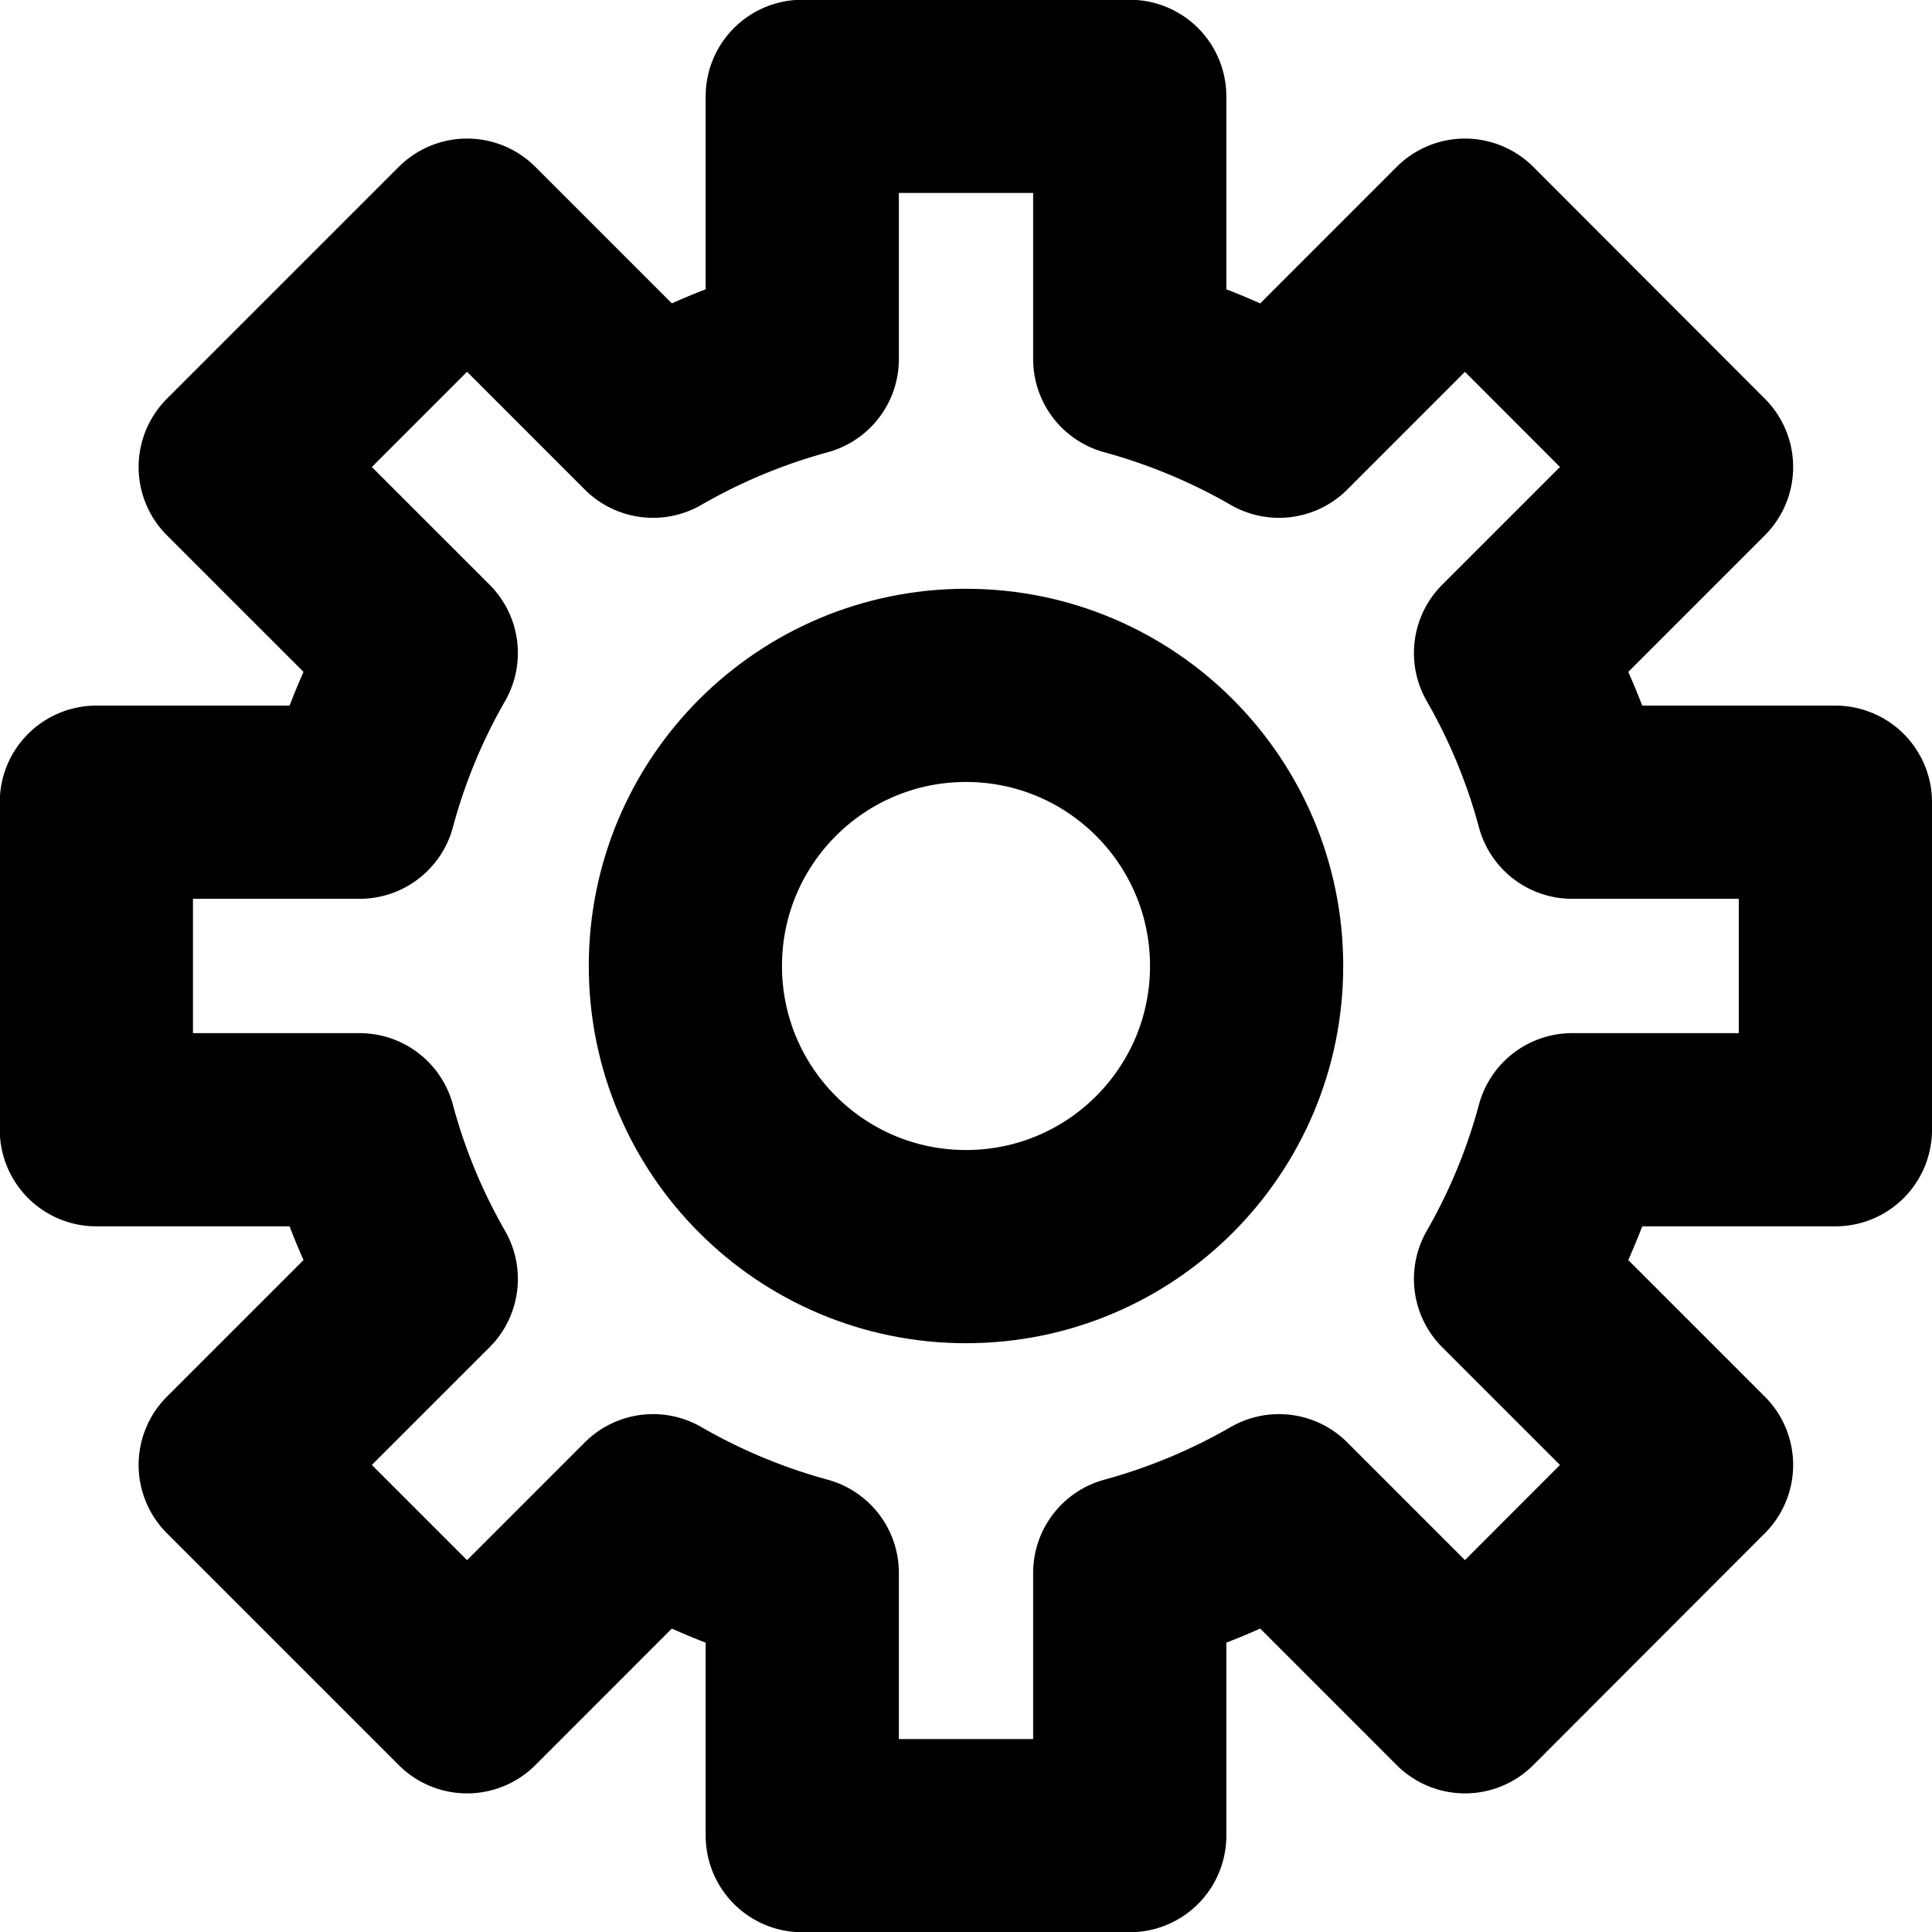
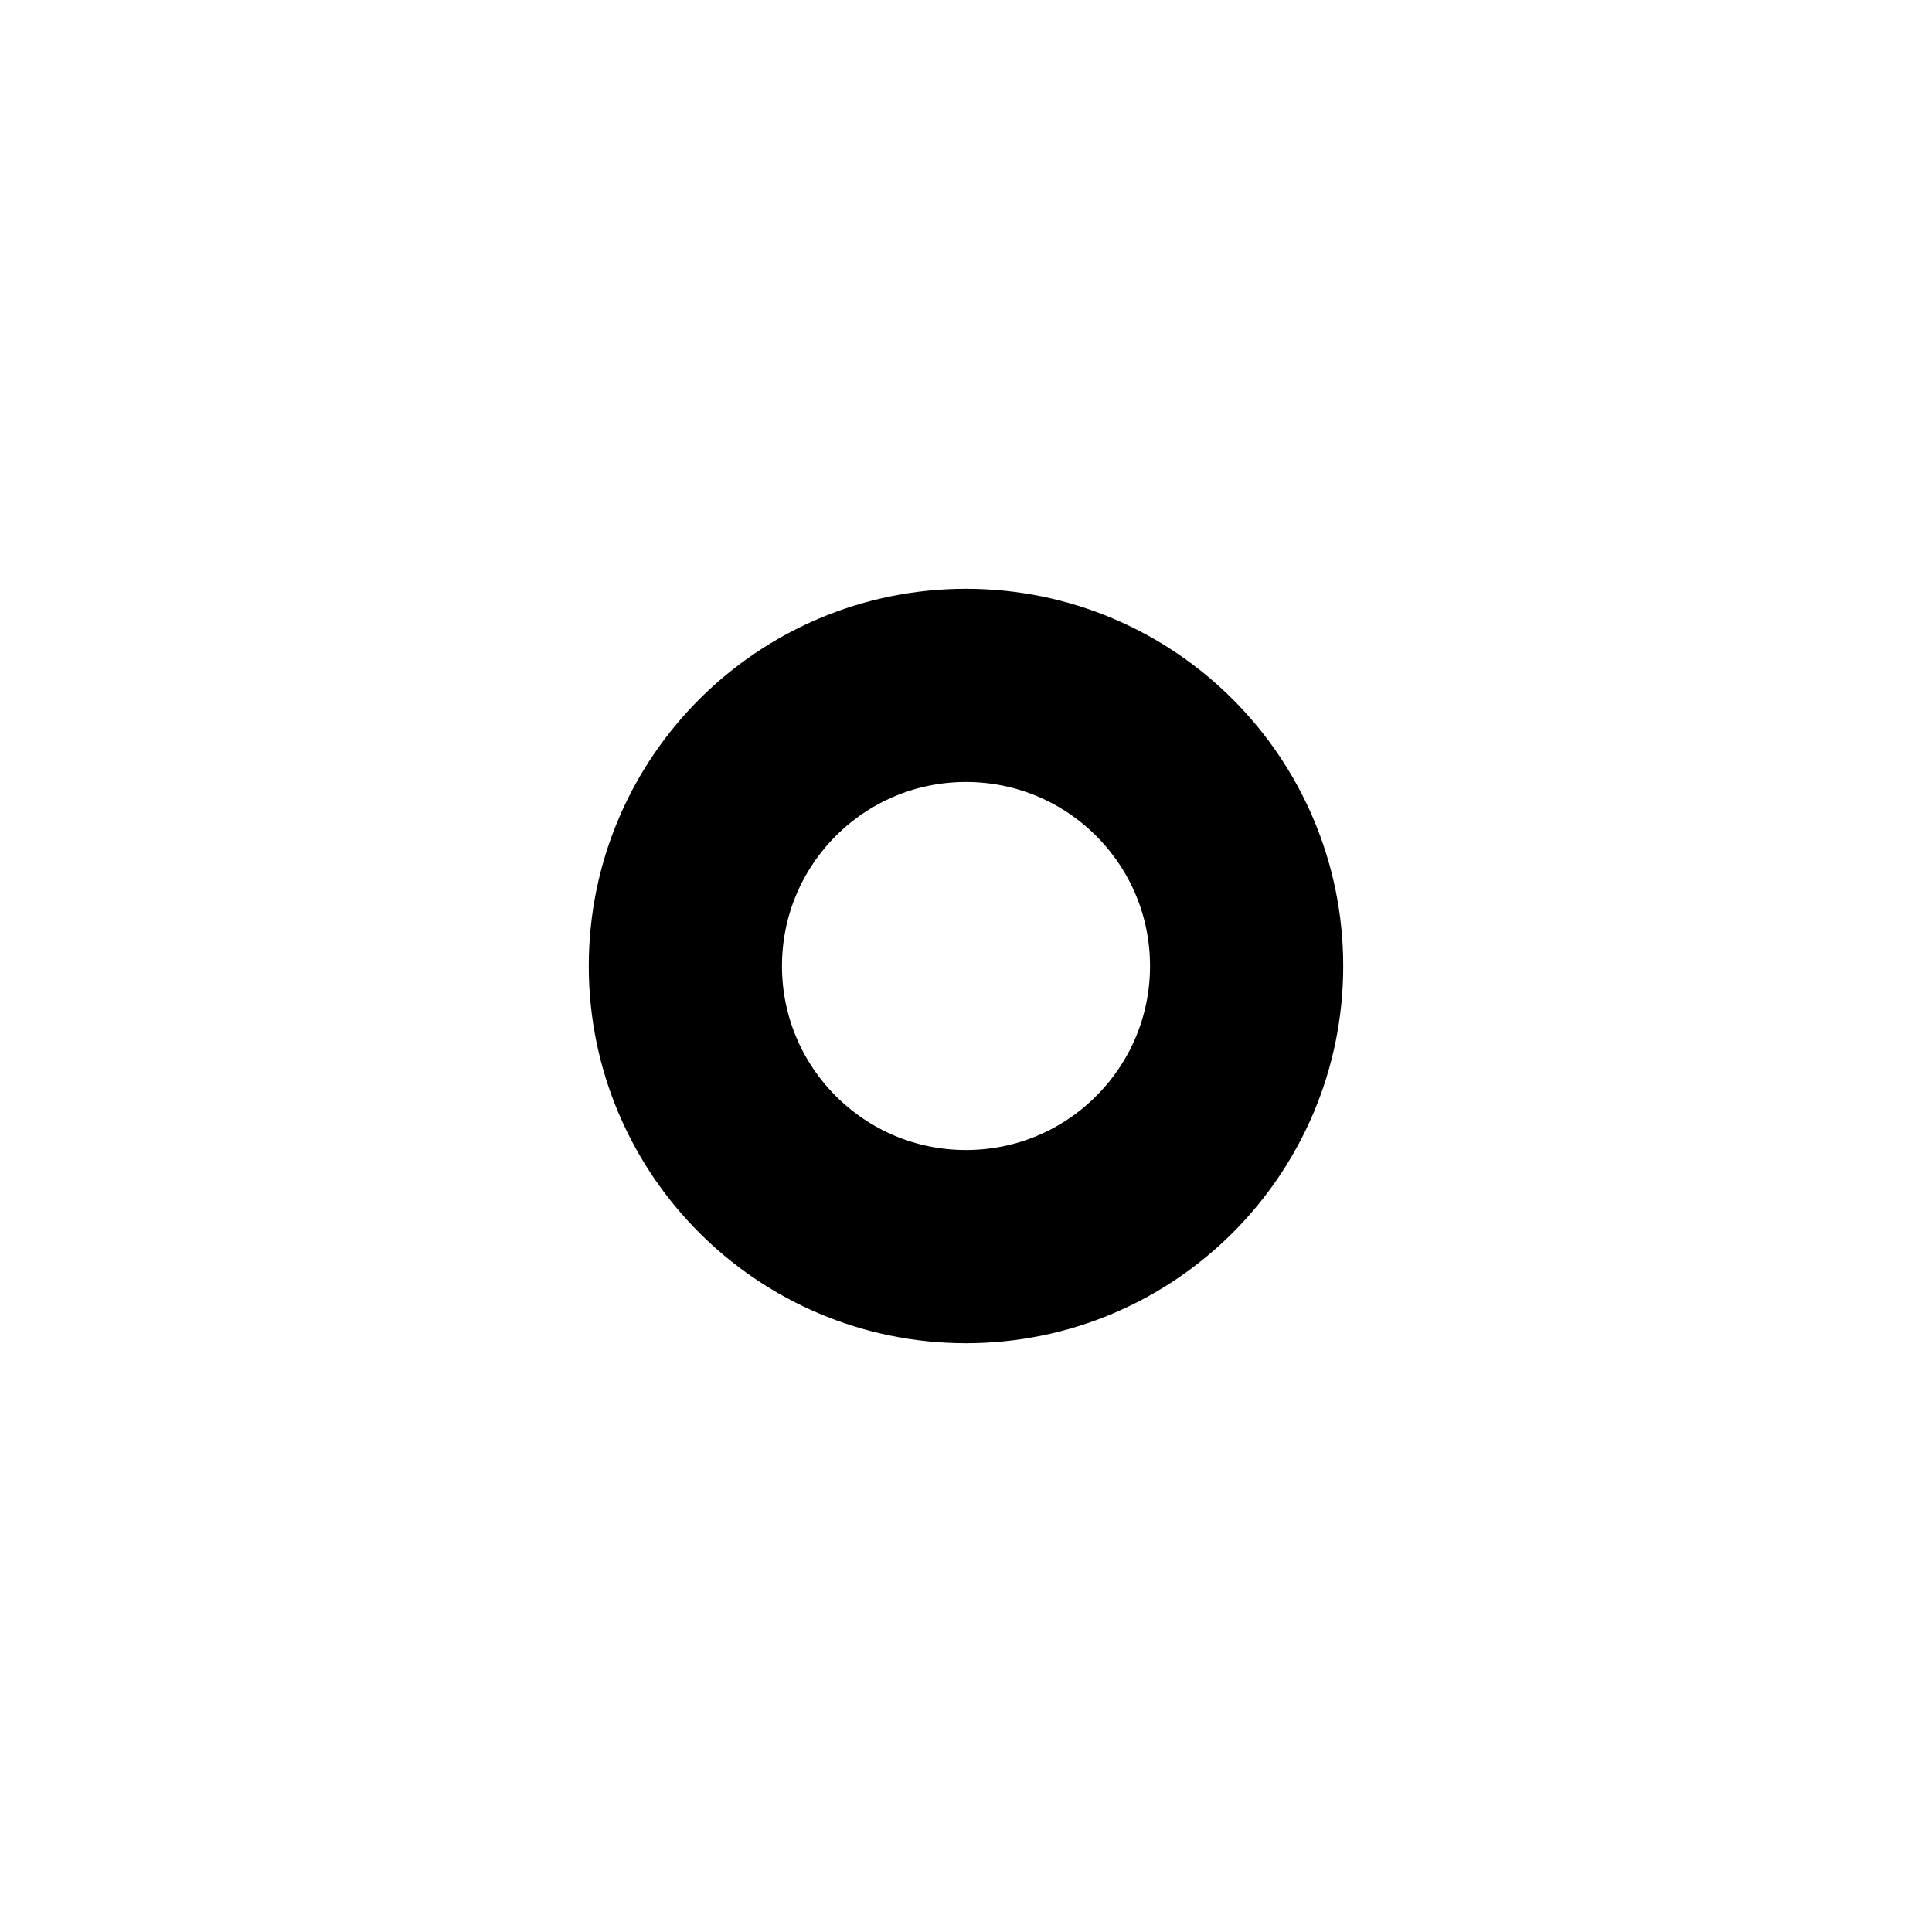
<svg xmlns="http://www.w3.org/2000/svg" width="40" height="40" viewBox="0 0 40 40">
  <g transform="translate(-3233.795 -1756.774)">
    <circle cx="5.81" cy="5.81" r="5.81" transform="translate(3247.985 1770.964)" fill="none" stroke="currentColor" stroke-linecap="round" stroke-linejoin="round" stroke-width="4" />
-     <path d="M3271.795,1780.164v-6.781h-5.449a12.929,12.929,0,0,0-1.277-3.089l3.851-3.851-4.794-4.8-3.851,3.852a13.1,13.1,0,0,0-3.09-1.287v-5.439h-6.78v5.439a13.08,13.08,0,0,0-3.089,1.287l-3.851-3.852-4.8,4.8,3.852,3.851a12.929,12.929,0,0,0-1.277,3.089h-5.45v6.781h5.45a12.929,12.929,0,0,0,1.277,3.089l-3.852,3.851,4.8,4.8,3.851-3.852a13.08,13.08,0,0,0,3.089,1.287v5.44h6.78v-5.44a13.1,13.1,0,0,0,3.09-1.287l3.851,3.852,4.794-4.8-3.851-3.851a12.929,12.929,0,0,0,1.277-3.089Z" fill="none" stroke="currentColor" stroke-linecap="round" stroke-linejoin="round" stroke-width="4" />
  </g>
</svg>